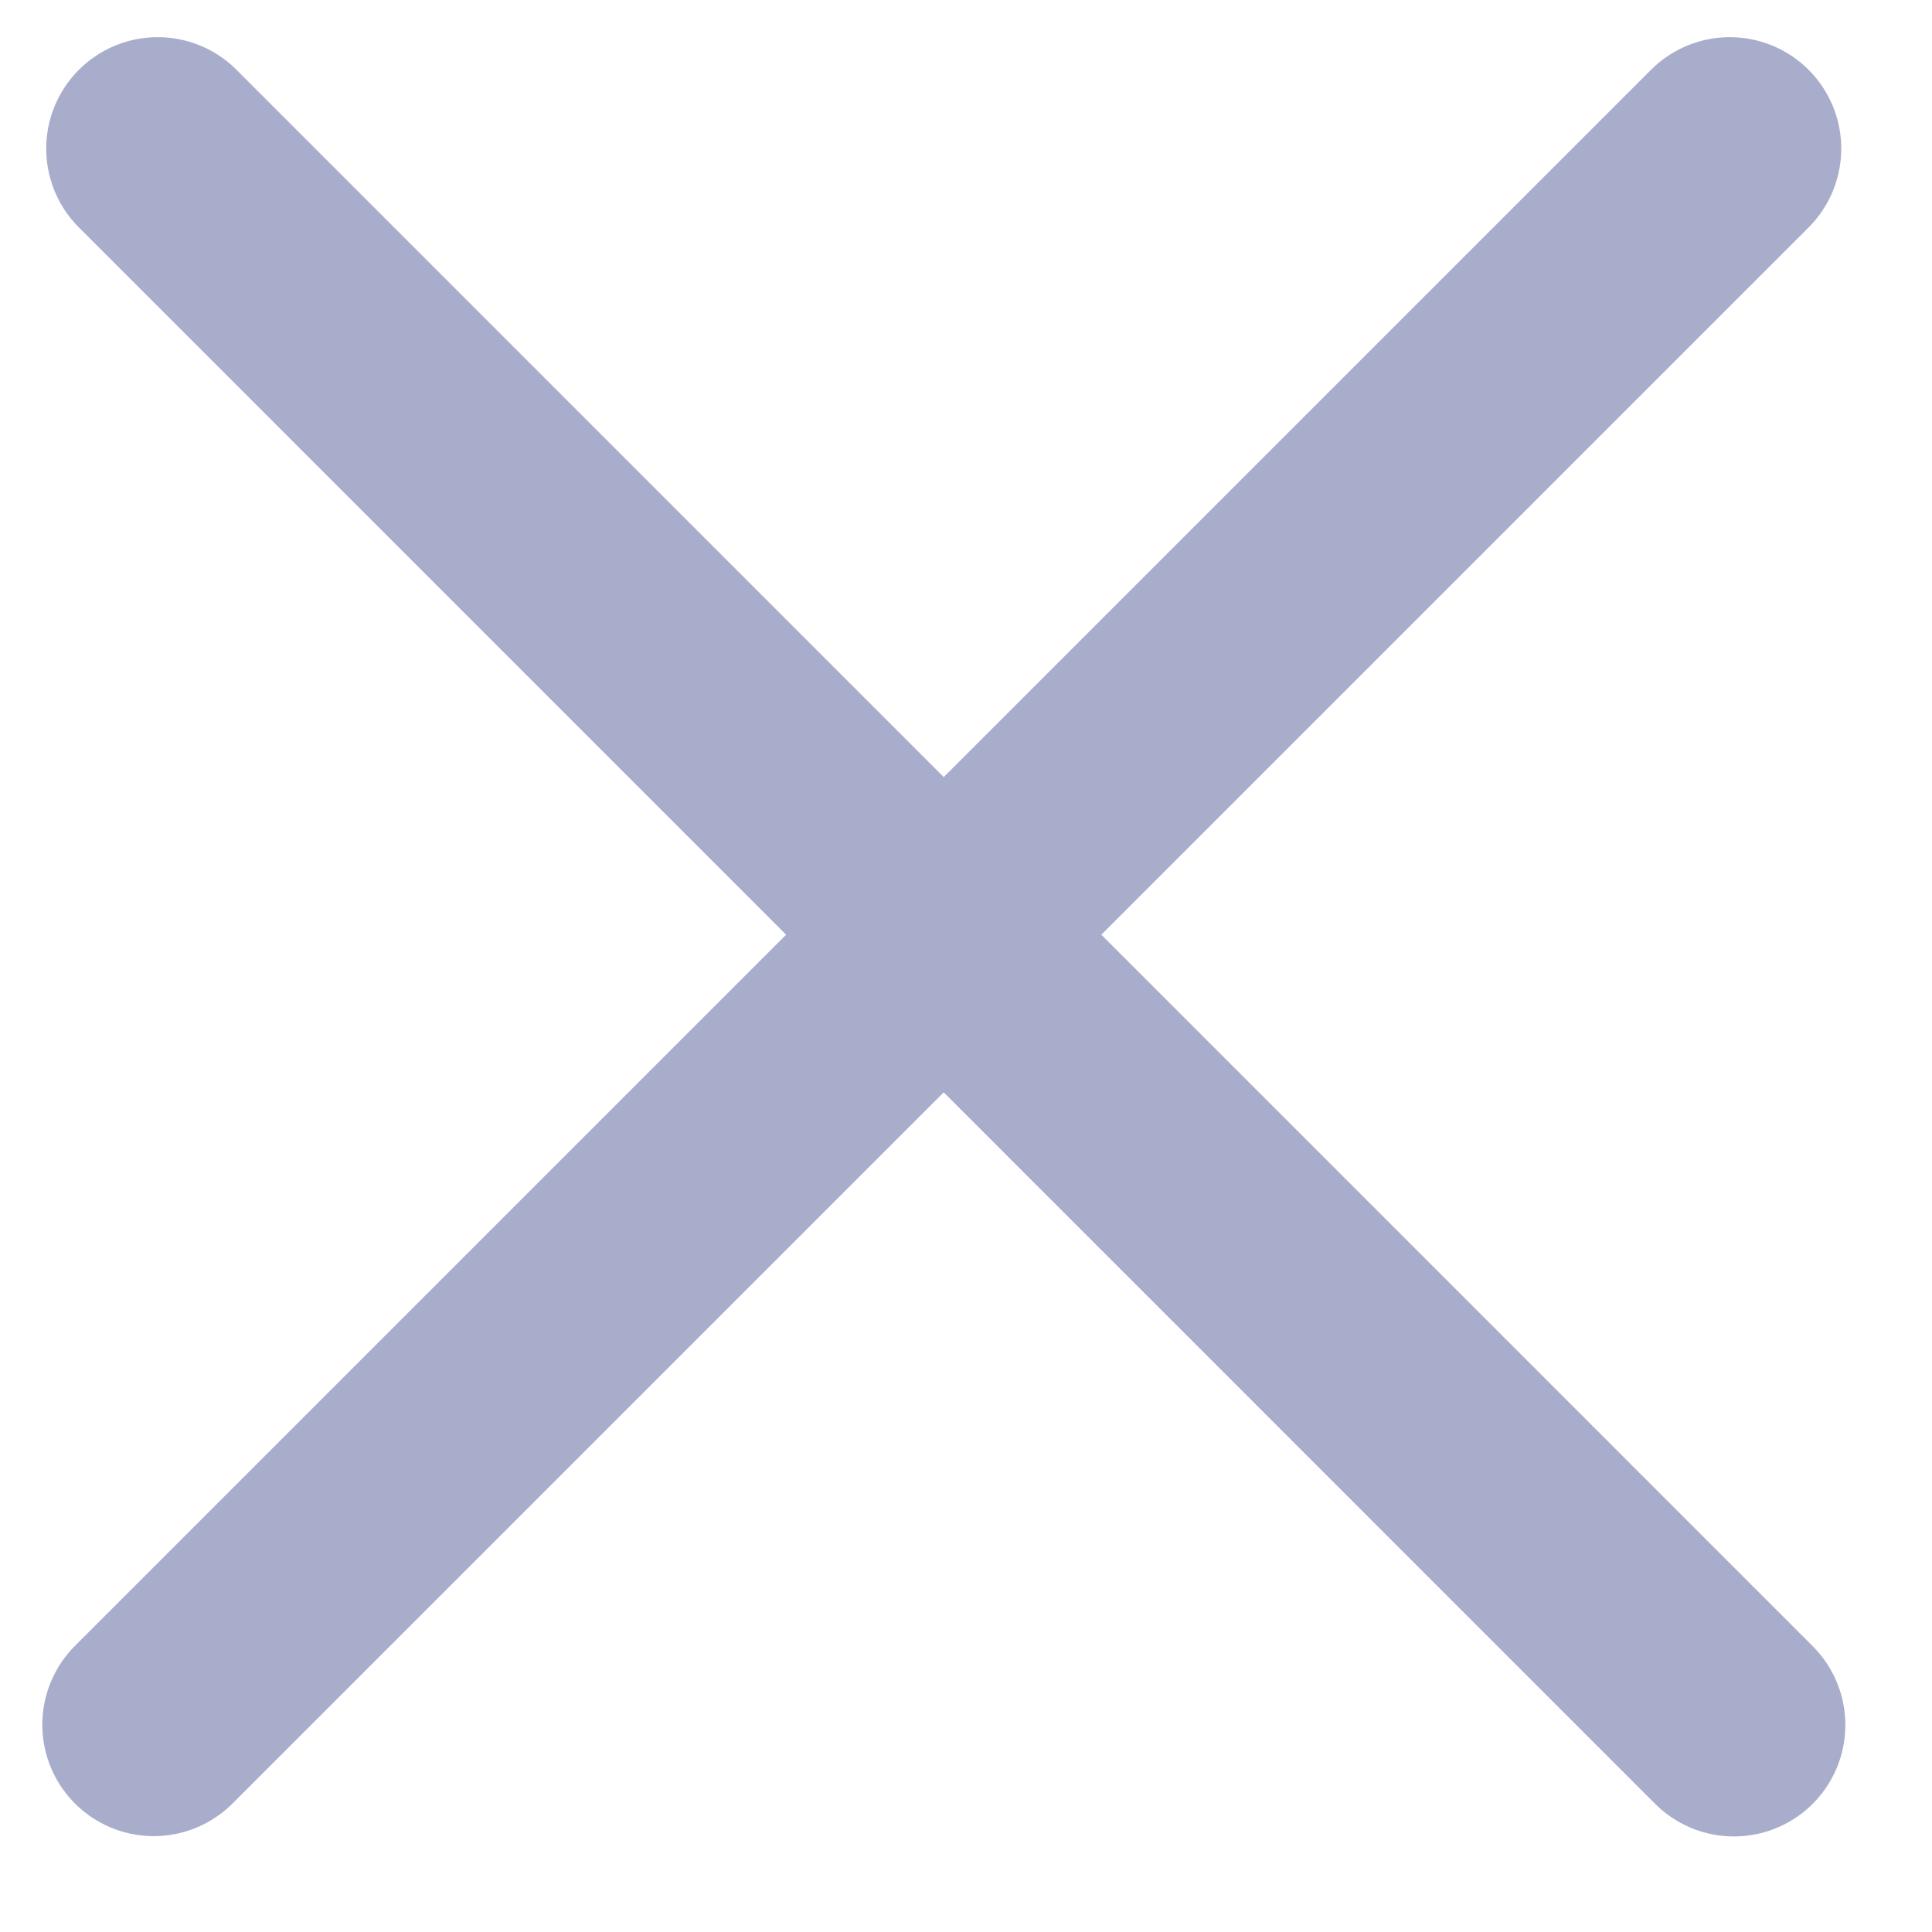
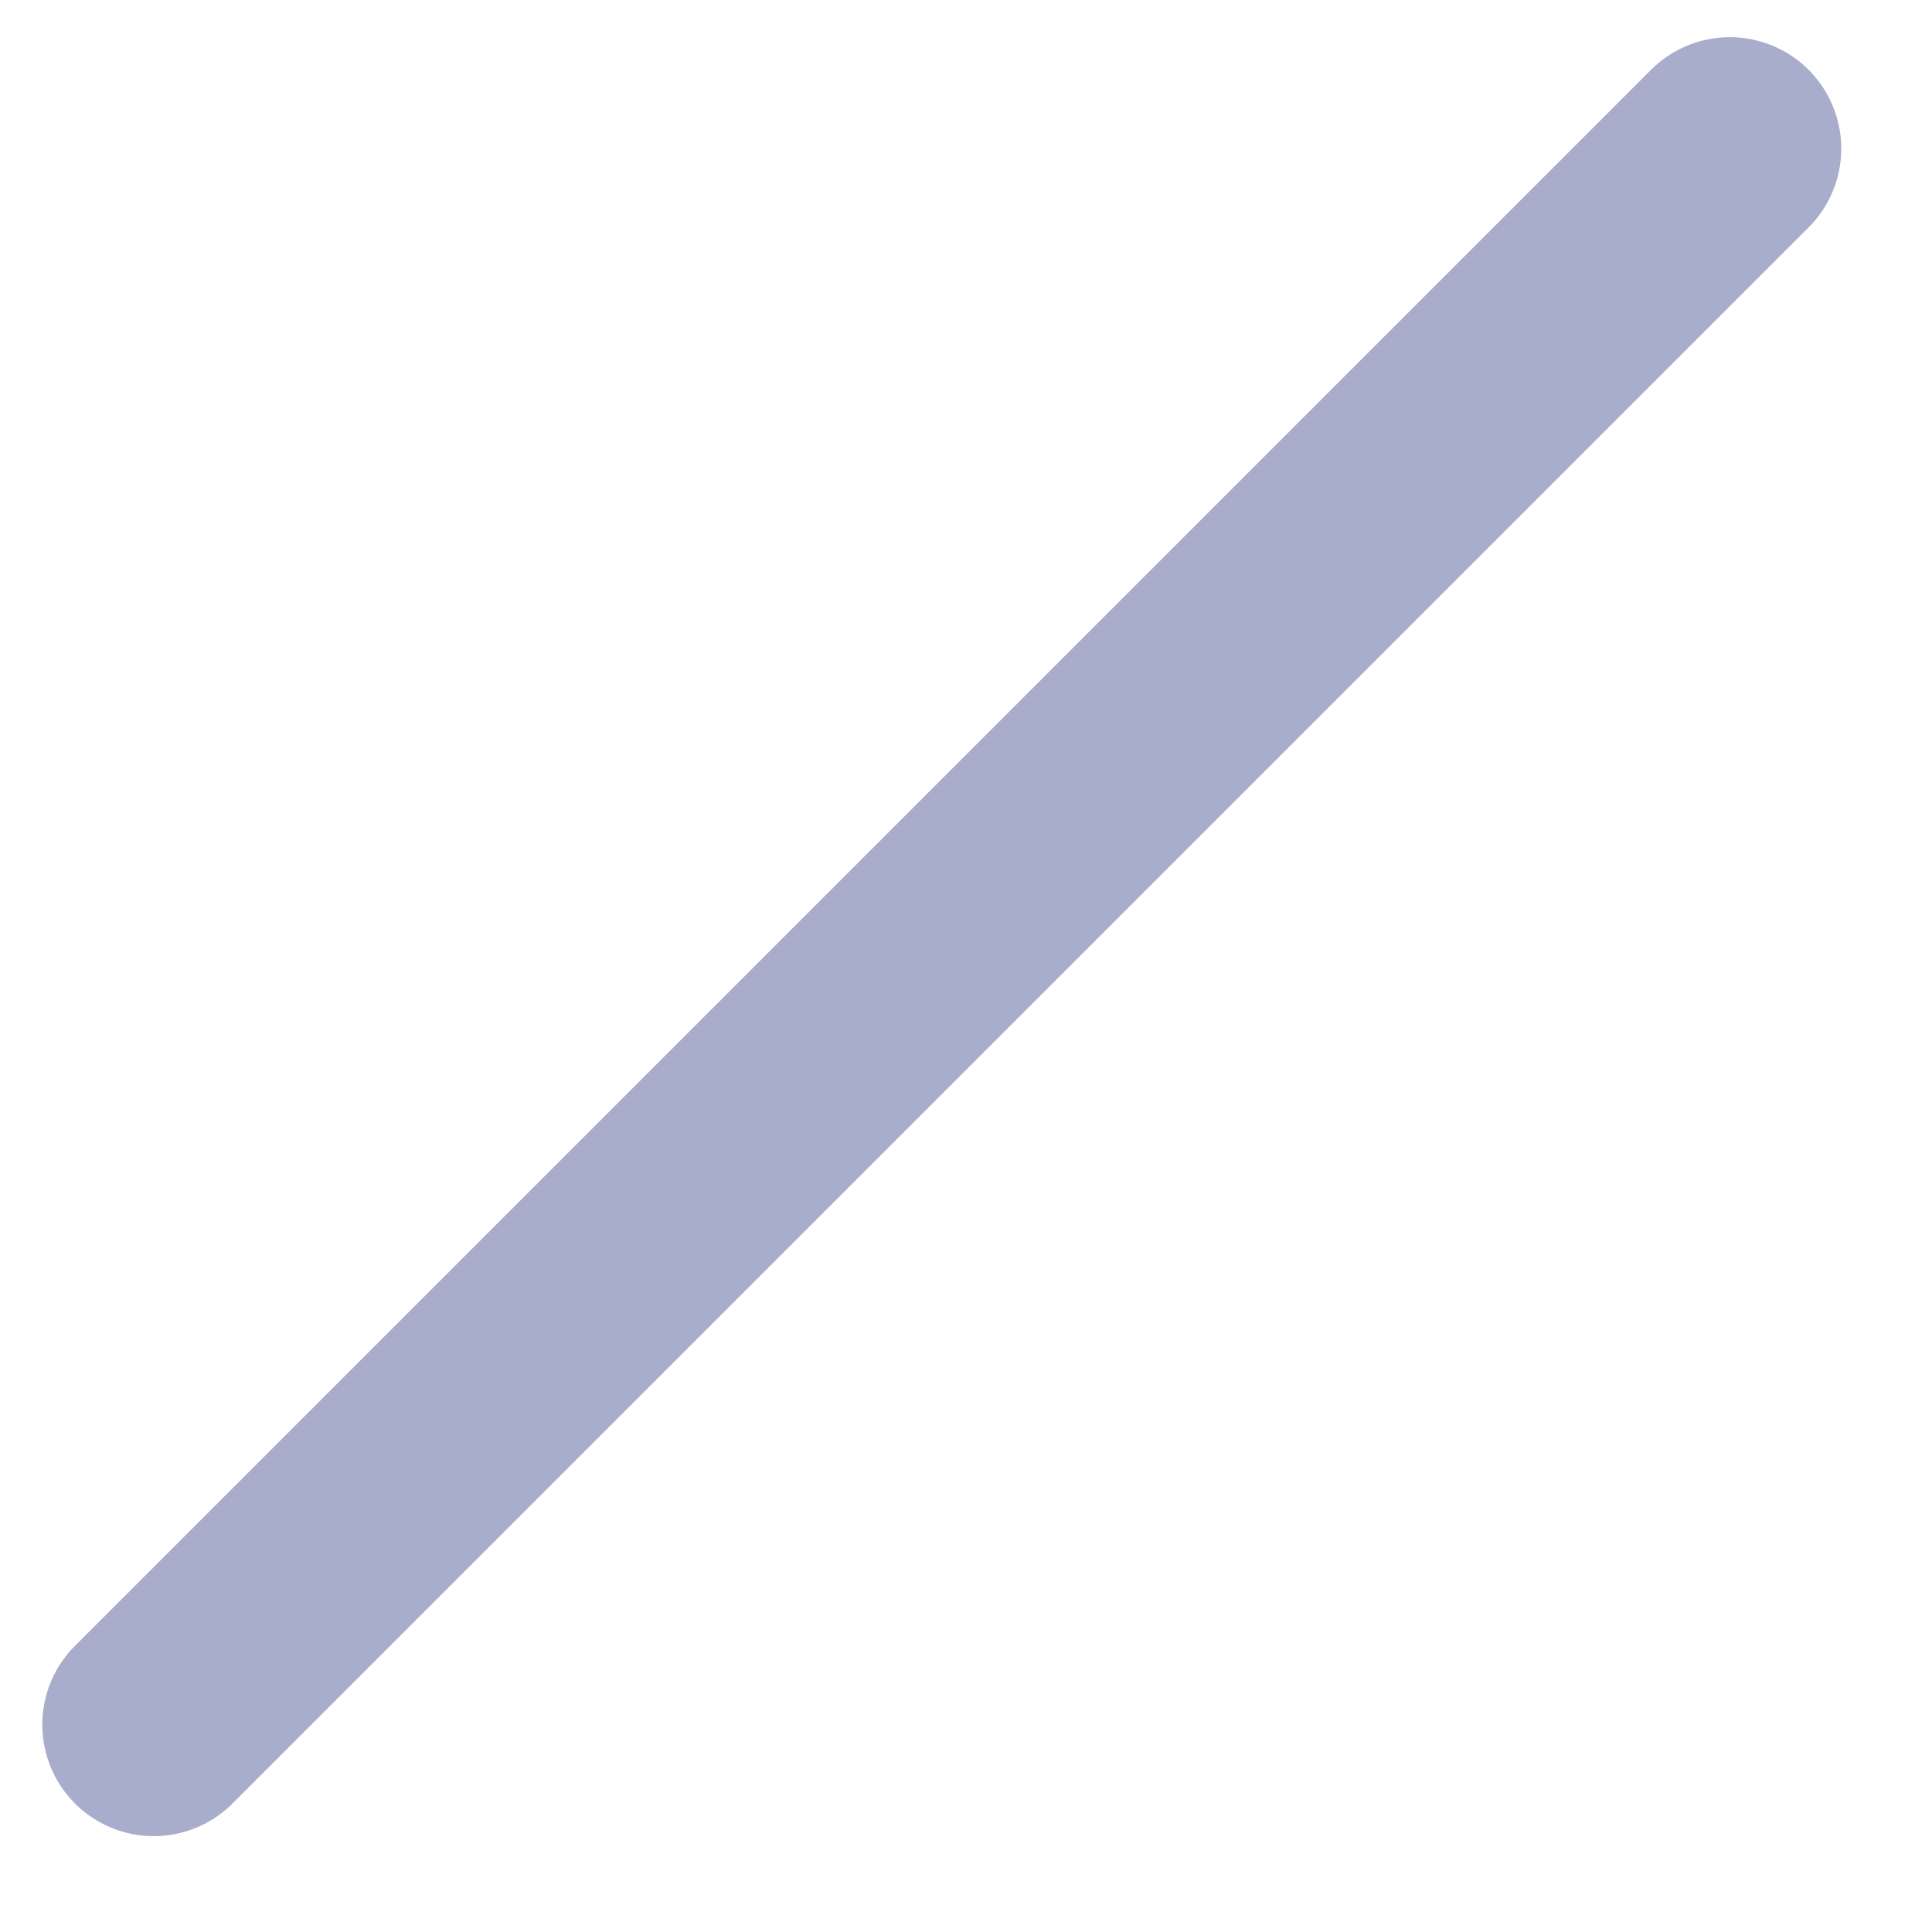
<svg xmlns="http://www.w3.org/2000/svg" width="13" height="13" viewBox="0 0 13 13" fill="none">
-   <line x1="1.061" y1="1" x2="11.667" y2="11.607" stroke="#A9ADCC" stroke-width="1.5" stroke-linecap="round" />
  <line x1="0.75" y1="-0.75" x2="15.75" y2="-0.75" transform="matrix(-0.707 0.707 0.707 0.707 12.7 1)" stroke="#A9ADCC" stroke-width="1.5" stroke-linecap="round" />
</svg>